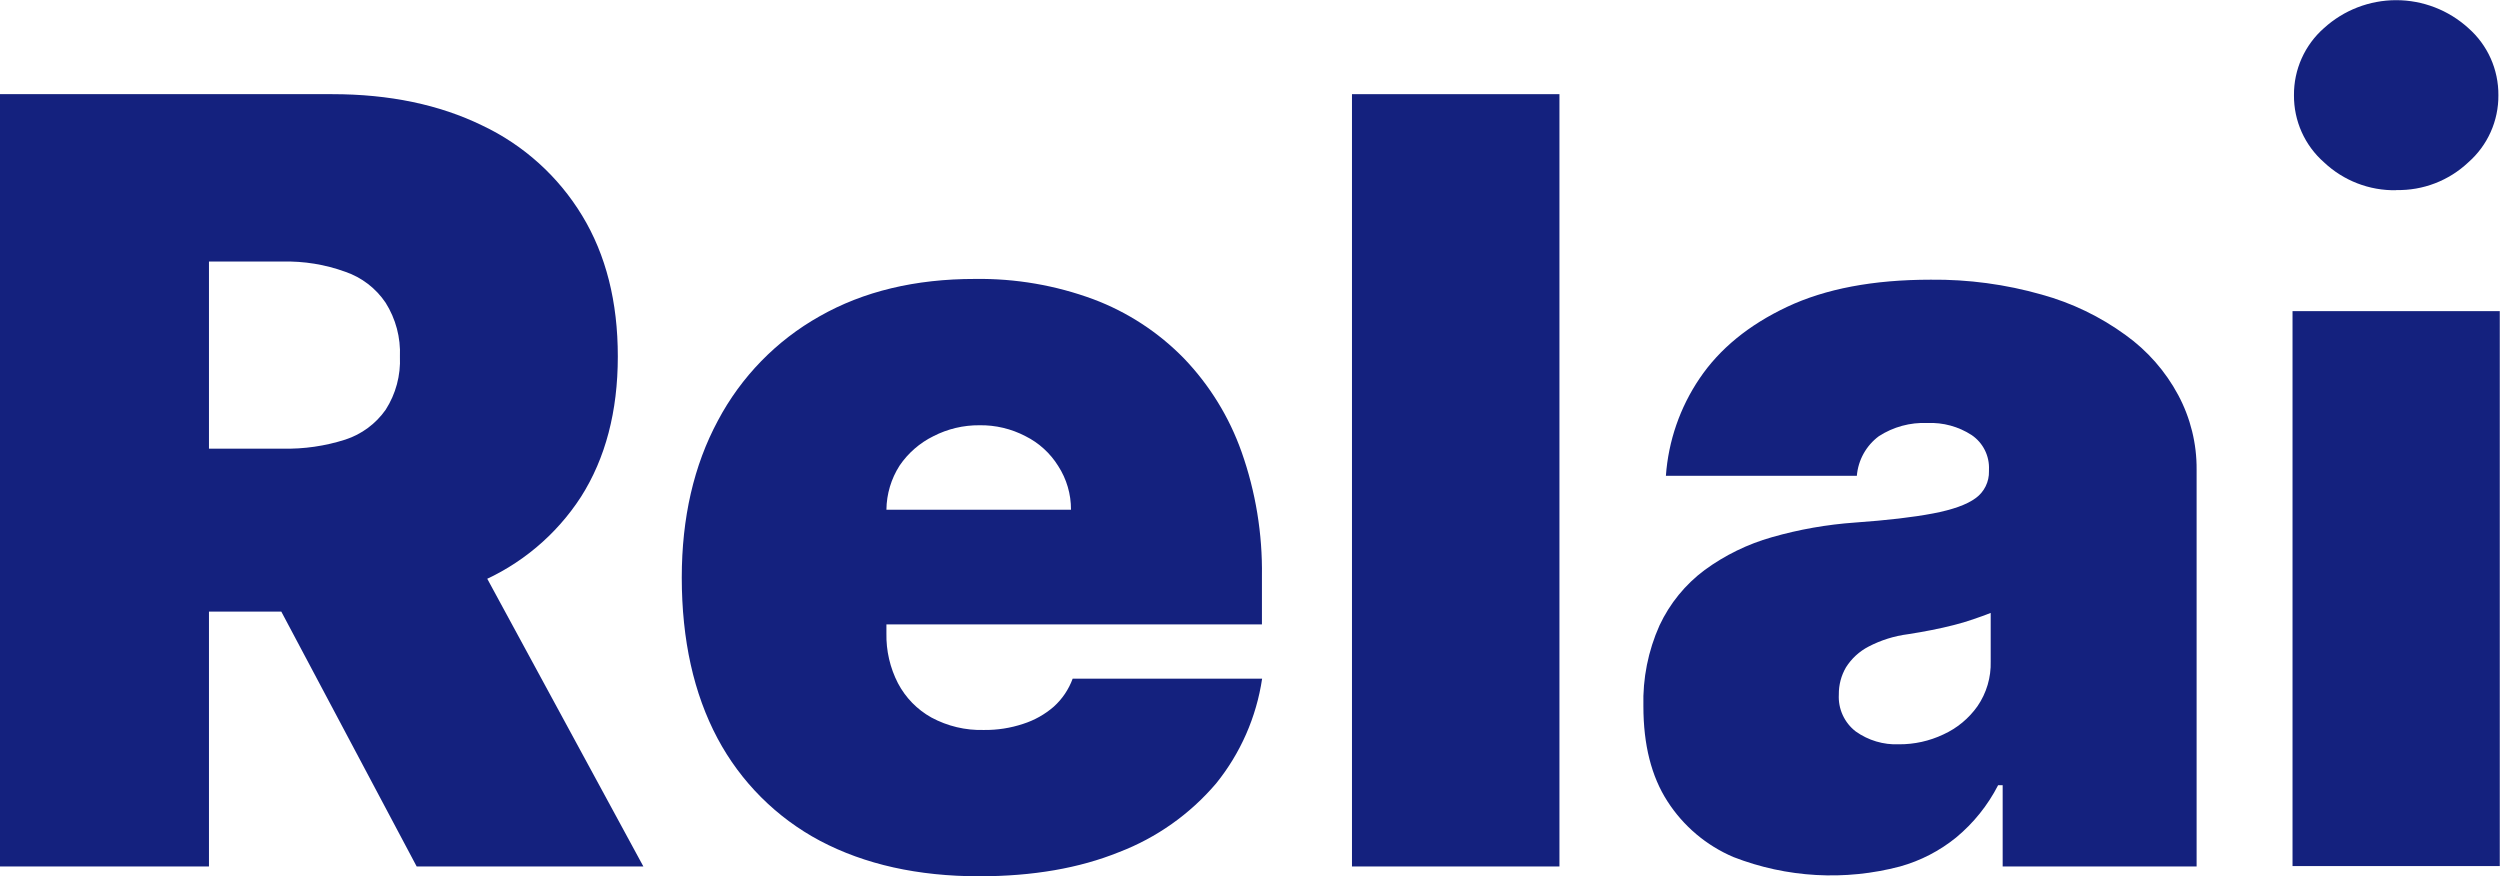
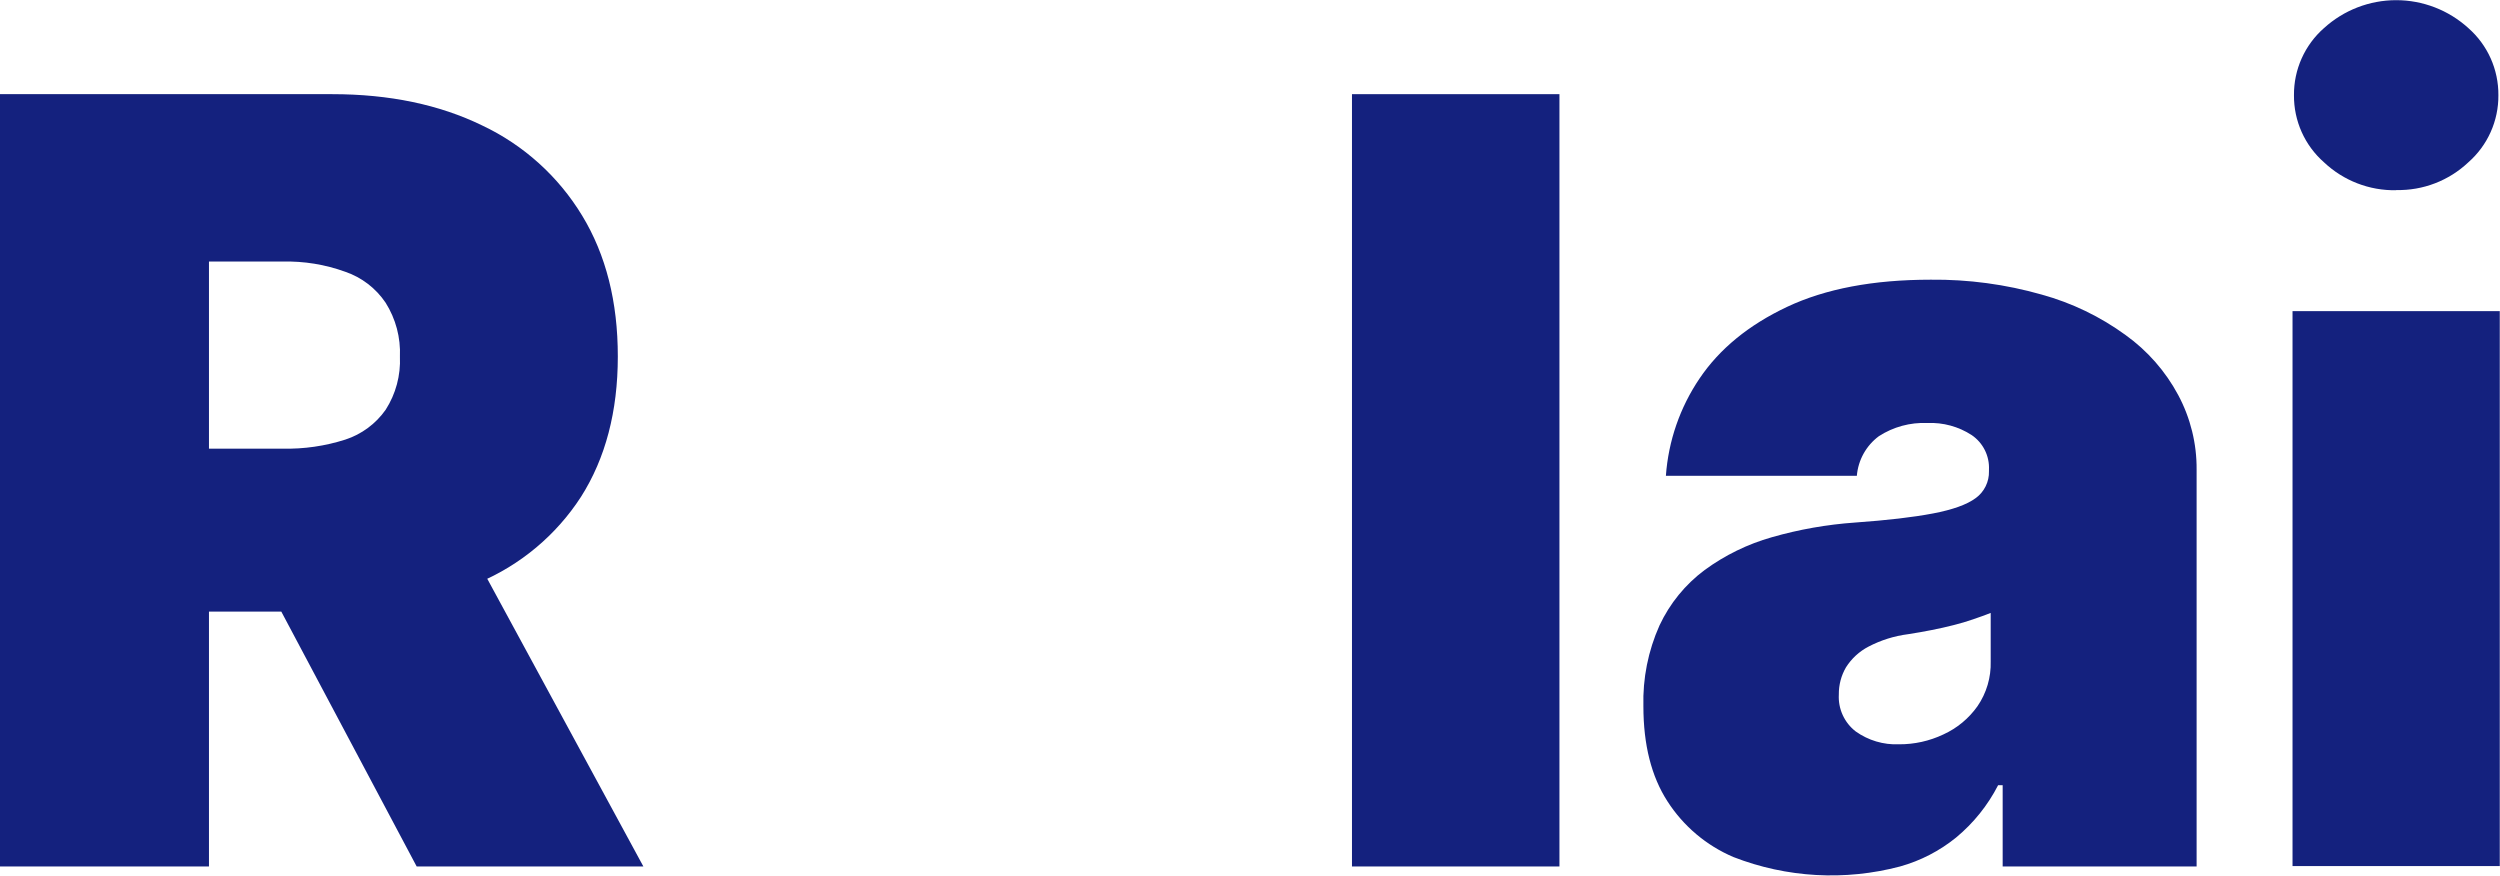
<svg xmlns="http://www.w3.org/2000/svg" fill="#14217E" width="194" height="68" viewBox="0 0 194 68">
  <g>
    <path d="M121.013 7.307H104.913V67.238H121.013V7.307Z" />
    <path d="M169.032 30.66C168.043 28.813 166.645 27.218 164.945 25.999C162.982 24.569 160.779 23.506 158.44 22.861C155.638 22.063 152.736 21.673 149.823 21.704C145.373 21.704 141.66 22.407 138.681 23.811C135.703 25.216 133.438 27.069 131.887 29.369C130.367 31.612 129.466 34.218 129.273 36.923H144.091C144.141 36.317 144.32 35.73 144.615 35.199C144.91 34.669 145.315 34.208 145.802 33.847C146.92 33.125 148.235 32.767 149.564 32.825C150.779 32.772 151.982 33.099 153.003 33.762C153.438 34.058 153.789 34.46 154.024 34.931C154.259 35.402 154.369 35.926 154.344 36.452V36.568C154.354 36.972 154.266 37.373 154.087 37.735C153.909 38.097 153.646 38.411 153.321 38.648C152.642 39.153 151.534 39.552 149.997 39.845C148.46 40.138 146.449 40.373 143.962 40.549C141.773 40.702 139.607 41.083 137.498 41.688C135.622 42.219 133.855 43.081 132.28 44.234C130.777 45.355 129.574 46.831 128.778 48.532C127.896 50.503 127.469 52.648 127.527 54.808C127.527 57.796 128.149 60.254 129.394 62.182C130.632 64.11 132.421 65.619 134.527 66.512C138.649 68.114 143.171 68.368 147.446 67.238C149.031 66.796 150.508 66.033 151.788 64.997C153.141 63.878 154.252 62.495 155.054 60.931H155.407V67.238H170.457V36.452C170.474 34.432 169.984 32.44 169.032 30.66ZM154.478 51.321C154.514 52.56 154.156 53.778 153.455 54.799C152.78 55.754 151.864 56.512 150.801 56.995C149.726 57.504 148.55 57.765 147.361 57.757C146.164 57.808 144.984 57.458 144.006 56.762C143.571 56.428 143.224 55.991 142.995 55.491C142.766 54.991 142.662 54.443 142.693 53.893C142.684 53.154 142.875 52.425 143.247 51.787C143.678 51.104 144.282 50.548 144.998 50.177C145.955 49.677 146.992 49.351 148.063 49.214C148.703 49.115 149.315 49.008 149.899 48.891C150.502 48.774 151.065 48.644 151.592 48.51C152.119 48.375 152.642 48.227 153.106 48.062C153.571 47.896 154.049 47.739 154.478 47.564V51.321Z" />
    <path d="M177.9 67.207V24.143H193.982V67.207H177.9ZM185.941 14.761C183.865 14.8 181.856 14.023 180.343 12.596C179.604 11.947 179.013 11.146 178.61 10.247C178.208 9.348 178.004 8.373 178.012 7.387C178.004 6.402 178.208 5.426 178.611 4.527C179.013 3.629 179.604 2.827 180.343 2.179C181.878 0.785 183.874 0.013 185.943 0.013C188.013 0.013 190.009 0.785 191.543 2.179C192.282 2.827 192.873 3.629 193.276 4.527C193.678 5.426 193.882 6.402 193.875 7.387C193.883 8.373 193.679 9.348 193.276 10.247C192.874 11.146 192.282 11.947 191.543 12.596C190.031 14.023 188.021 14.796 185.945 14.748L185.941 14.761Z" />
-     <path d="M76.001 68C71.236 68 67.114 67.083 63.636 65.248C60.251 63.45 57.478 60.677 55.675 57.287C53.831 53.817 52.908 49.662 52.905 44.821C52.905 40.177 53.839 36.119 55.706 32.646C57.508 29.239 60.25 26.425 63.604 24.542C67.005 22.608 71.026 21.643 75.666 21.646C78.798 21.601 81.912 22.136 84.851 23.224C87.502 24.219 89.903 25.788 91.882 27.819C93.868 29.892 95.39 32.366 96.349 35.076C97.44 38.166 97.974 41.426 97.926 44.704V48.452H68.532V39.554H83.109C83.115 38.35 82.77 37.17 82.117 36.161C81.5 35.169 80.622 34.368 79.579 33.848C78.477 33.271 77.249 32.98 76.005 33C74.764 32.99 73.537 33.28 72.432 33.848C71.376 34.368 70.473 35.154 69.809 36.129C69.153 37.151 68.799 38.338 68.786 39.554V49.151C68.759 50.493 69.066 51.822 69.68 53.015C70.268 54.137 71.17 55.063 72.275 55.678C73.528 56.354 74.936 56.688 76.358 56.646C77.387 56.658 78.411 56.499 79.387 56.175C80.269 55.896 81.084 55.438 81.782 54.83C82.435 54.238 82.935 53.495 83.238 52.665H97.94C97.496 55.649 96.261 58.459 94.366 60.801C92.338 63.18 89.749 65.011 86.834 66.126C83.755 67.372 80.144 67.997 76.001 68Z" />
    <path d="M0 67.238V7.307H25.781C30.212 7.307 34.091 8.116 37.418 9.736C40.63 11.253 43.327 13.685 45.173 16.729C47.022 19.771 47.946 23.42 47.943 27.675C47.94 31.931 46.988 35.556 45.088 38.55C43.162 41.526 40.386 43.851 37.123 45.22C33.725 46.714 29.749 47.461 25.195 47.461H16.18V34.816H21.93C23.581 34.853 25.226 34.615 26.799 34.112C28.063 33.7 29.16 32.888 29.926 31.799C30.713 30.573 31.1 29.132 31.034 27.675C31.099 26.198 30.71 24.737 29.922 23.489C29.168 22.369 28.07 21.526 26.795 21.09C25.235 20.524 23.584 20.255 21.925 20.297H16.216V67.238H0ZM37.793 44.879L49.926 67.238H32.334L21.827 47.457" />
  </g>
</svg>